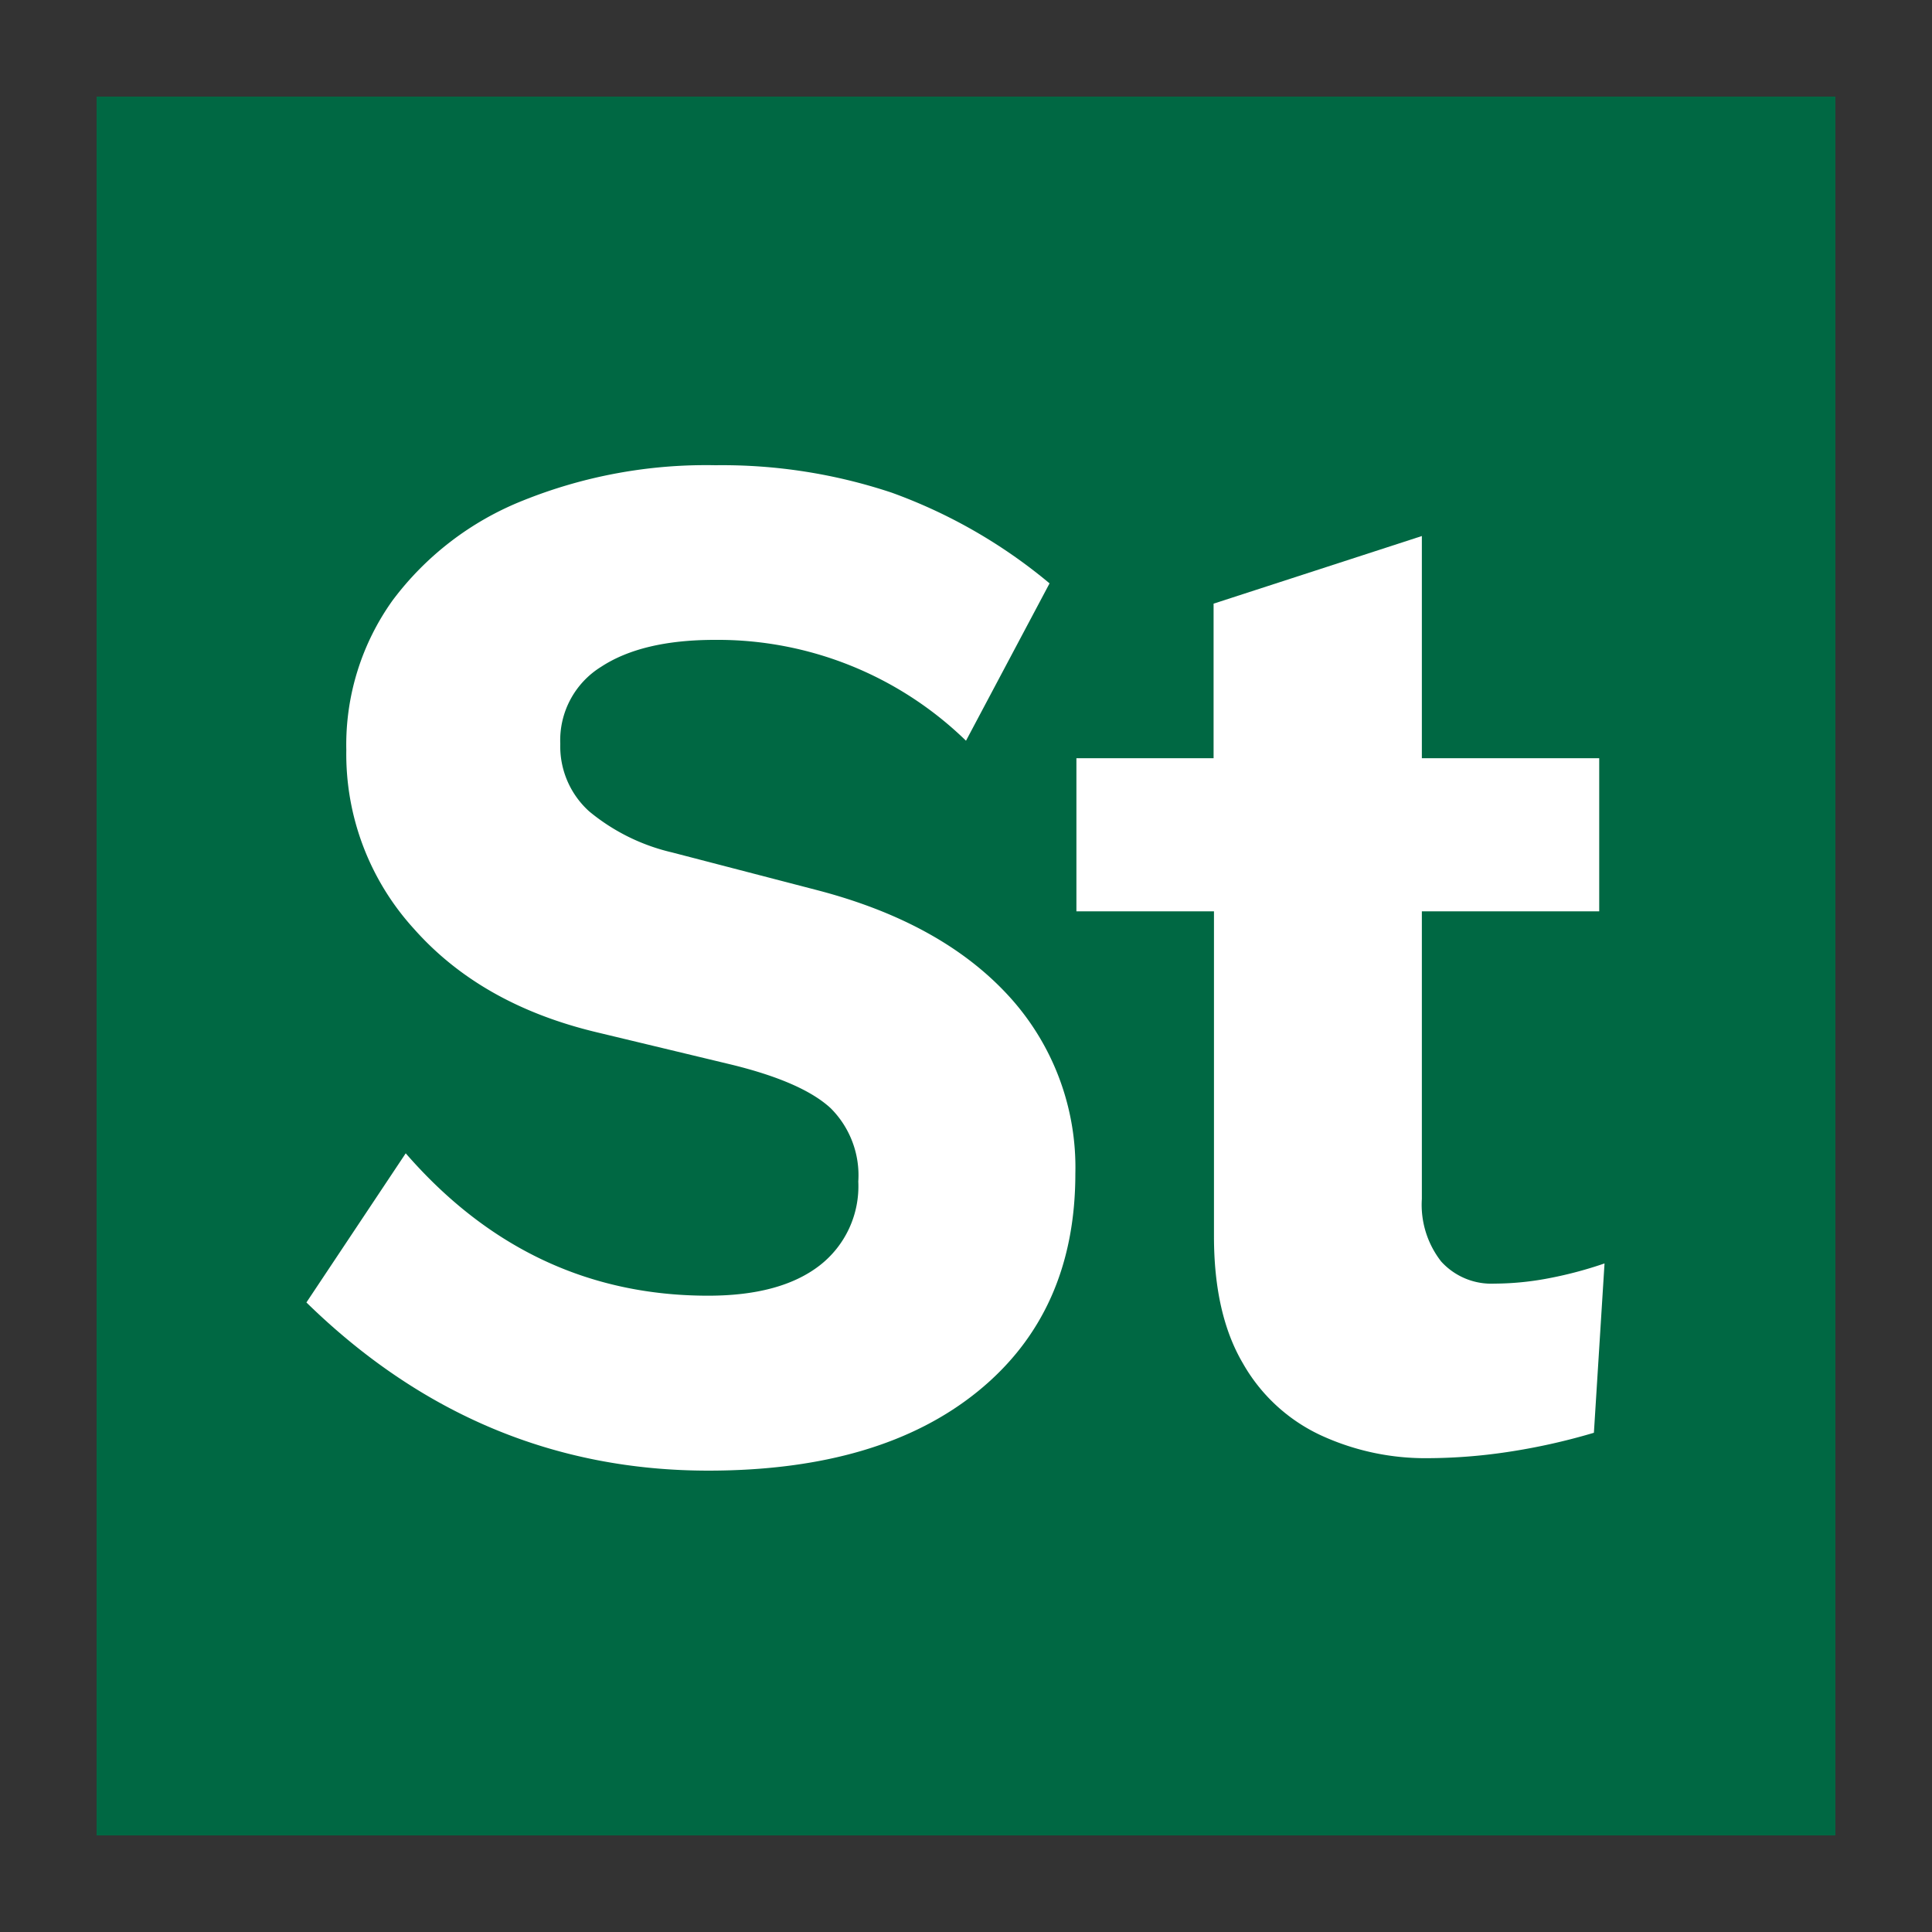
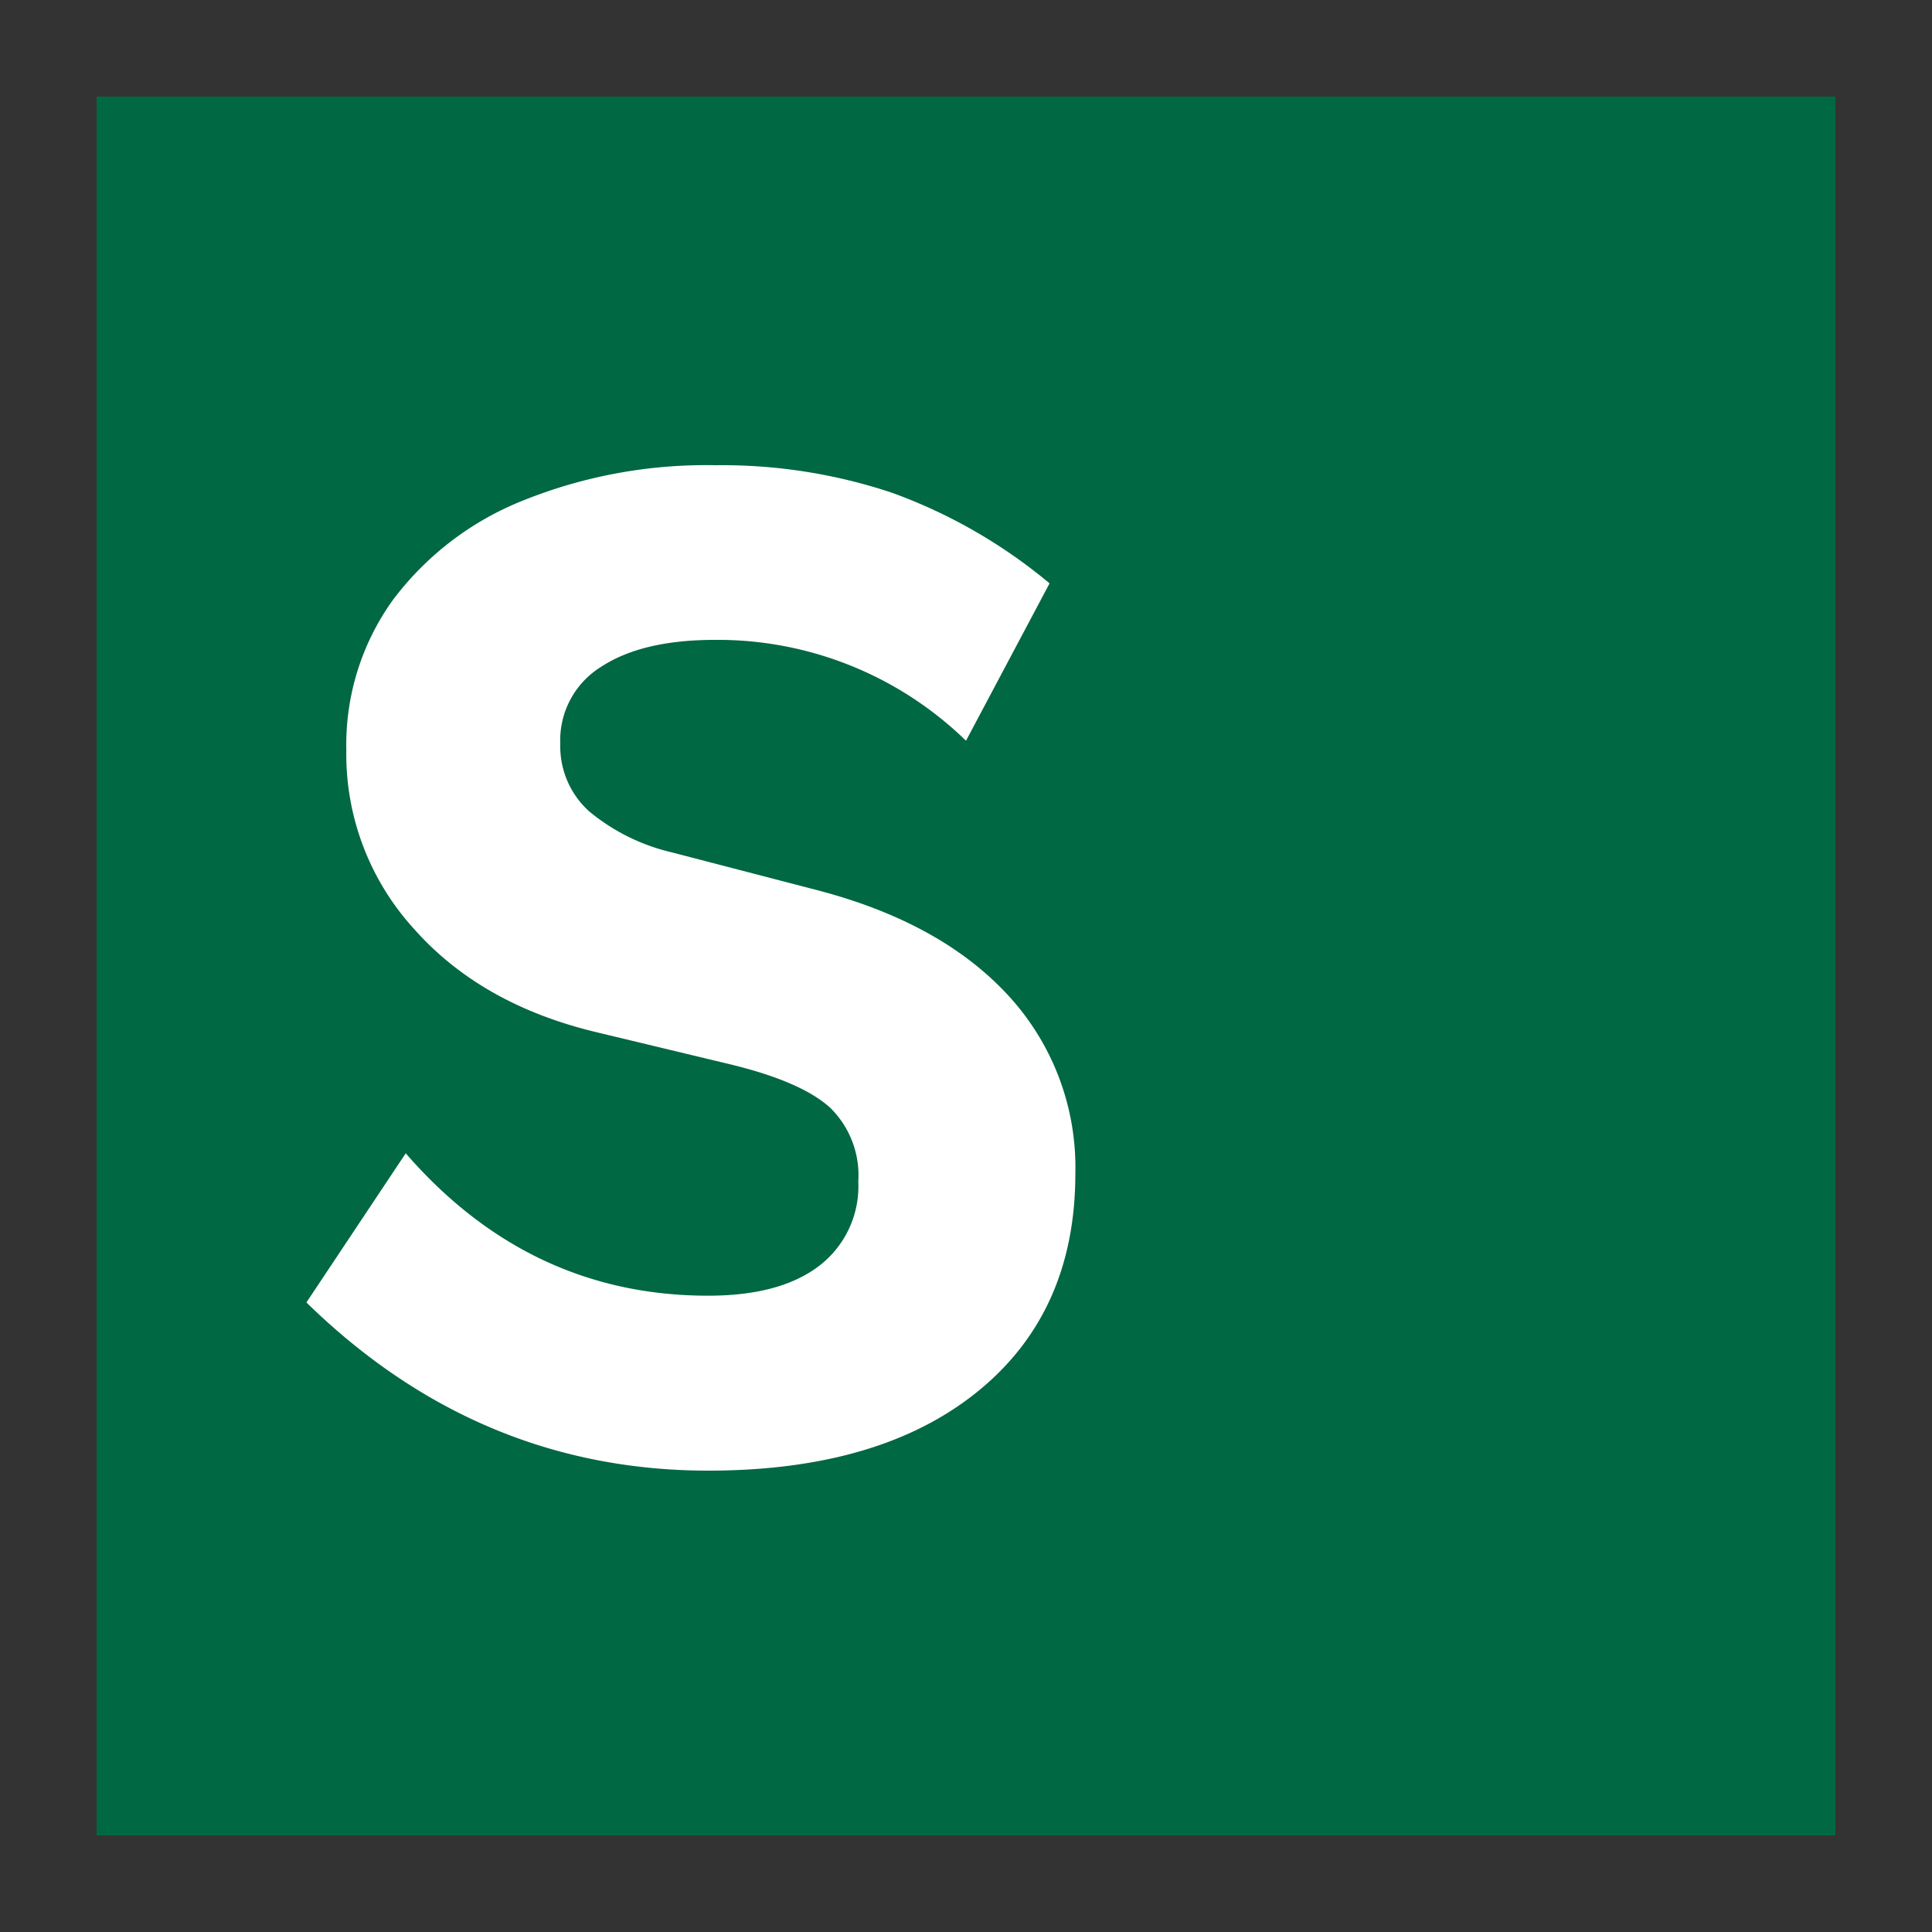
<svg xmlns="http://www.w3.org/2000/svg" viewBox="0 0 200 200">
  <rect x="0" y="0" width="200" height="200" fill="#333333" stroke="none" />
  <defs>
    <style>.cls-1{fill:none;}.cls-2{fill:#006843;}.cls-3{fill:#fff;}</style>
  </defs>
  <g id="Layer_6" data-name="Layer 6">
    <circle class="cls-1" cx="100" cy="100" r="100" />
  </g>
  <g id="Layer_27" data-name="Layer 27">
    <rect class="cls-2" x="10" y="10" width="180" height="180" />
    <path class="cls-3" d="M31.72,134.83,42,119.39q12.81,14.74,31.31,14.74,7.5,0,11.54-3.13a10.37,10.37,0,0,0,4-8.69A9.81,9.81,0,0,0,86,114.73Q83.06,112,75.68,110.2l-13.91-3.34Q49.8,104,42.85,96.15a26.84,26.84,0,0,1-7-18.5,25.68,25.68,0,0,1,4.8-15.51,31.29,31.29,0,0,1,13.43-10.3,50.74,50.74,0,0,1,20-3.68A55.51,55.51,0,0,1,92.31,51a54.18,54.18,0,0,1,16.34,9.39L100,76.68A36.85,36.85,0,0,0,74,66.24q-7.51,0-11.76,2.78A8.94,8.94,0,0,0,58,77a9.06,9.06,0,0,0,3,7,20.84,20.84,0,0,0,8.56,4.24l15,3.9q12.8,3.33,19.76,10.85a26.26,26.26,0,0,1,7,18.5q0,14.34-10.09,22.54t-27.89,8.21q-23.79,0-41.6-17.39Z" />
-     <path class="cls-3" d="M125.63,94.34h-14.2V78.49h14.2v-16l21.56-7v23h18.36V94.34H147.19v29.78a9.53,9.53,0,0,0,2,6.47,7,7,0,0,0,5.5,2.29,30.27,30.27,0,0,0,5.29-.49,41.62,41.62,0,0,0,6.12-1.6L165,148.32a65.19,65.19,0,0,1-9,2,56.8,56.8,0,0,1-8.21.63,25.83,25.83,0,0,1-11.06-2.37,18,18,0,0,1-8.06-7.44q-3-5.08-3-13.15V94.34Z" />
  </g>
</svg>